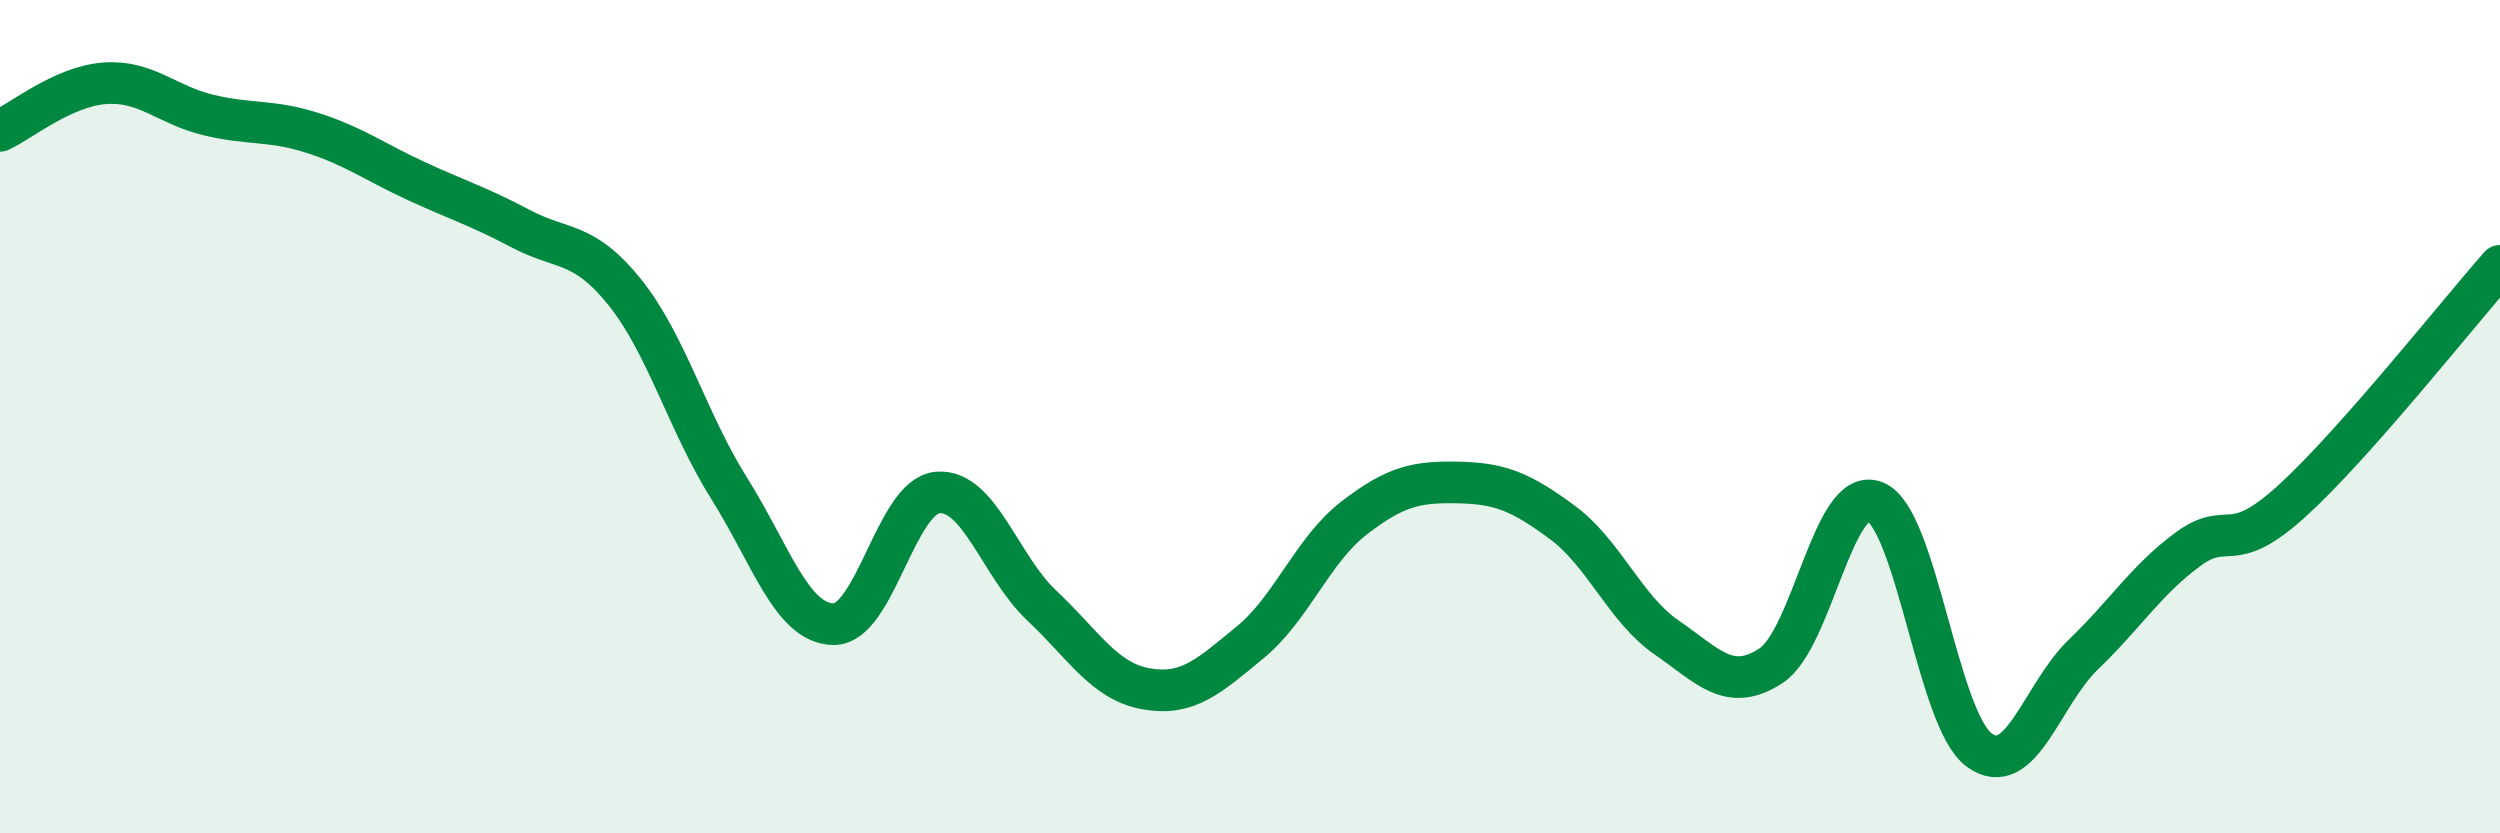
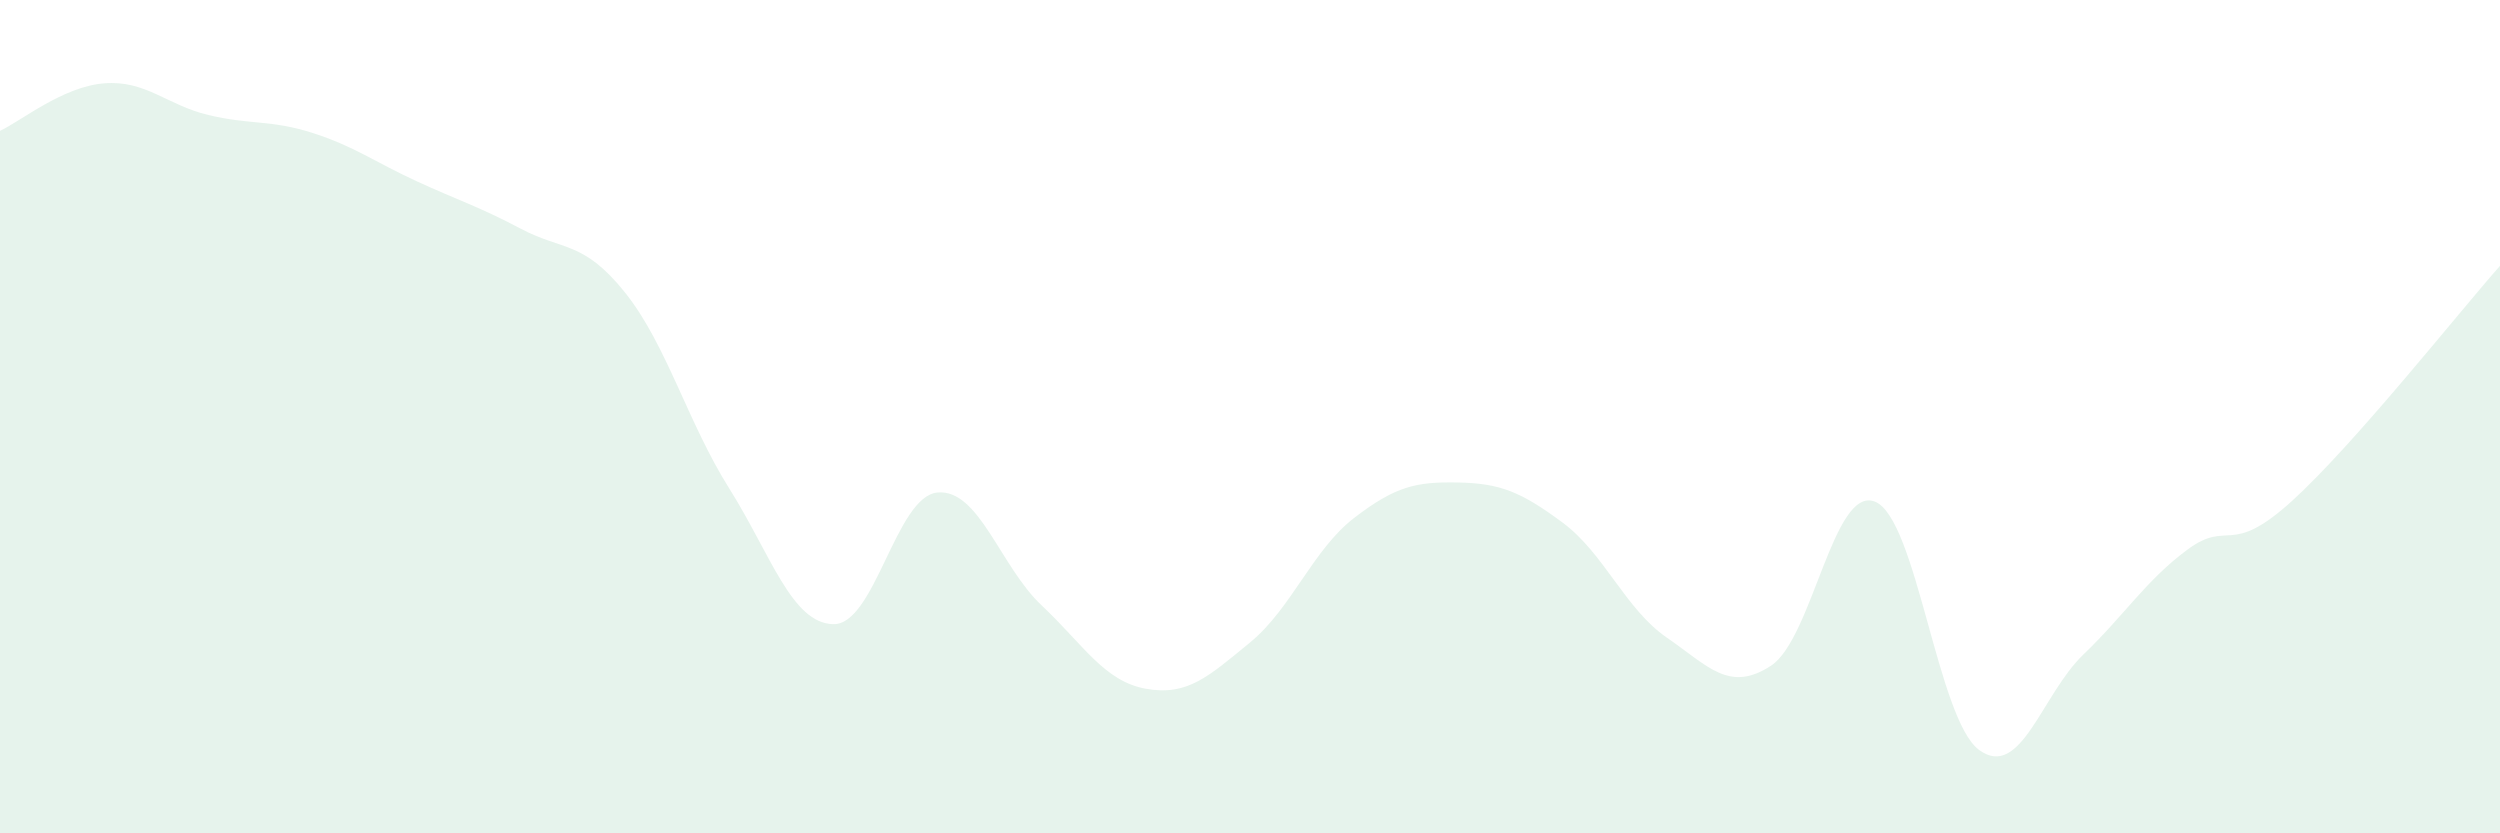
<svg xmlns="http://www.w3.org/2000/svg" width="60" height="20" viewBox="0 0 60 20">
  <path d="M 0,3.14 C 0.5,2.91 1.5,2.08 2.5,2 C 3.5,1.92 4,2.52 5,2.76 C 6,3 6.5,2.87 7.5,3.19 C 8.5,3.51 9,3.89 10,4.35 C 11,4.81 11.5,4.96 12.5,5.49 C 13.5,6.02 14,5.77 15,7.02 C 16,8.27 16.5,10.13 17.5,11.72 C 18.5,13.31 19,14.96 20,14.98 C 21,15 21.5,11.91 22.5,11.82 C 23.5,11.73 24,13.59 25,14.53 C 26,15.47 26.5,16.35 27.5,16.53 C 28.5,16.71 29,16.24 30,15.42 C 31,14.6 31.5,13.2 32.5,12.43 C 33.5,11.66 34,11.56 35,11.58 C 36,11.6 36.5,11.8 37.5,12.54 C 38.5,13.28 39,14.61 40,15.3 C 41,15.99 41.5,16.63 42.5,15.98 C 43.5,15.33 44,11.64 45,12.04 C 46,12.44 46.5,17.27 47.5,18 C 48.5,18.73 49,16.67 50,15.71 C 51,14.75 51.5,13.93 52.5,13.19 C 53.5,12.45 53.5,13.39 55,12.03 C 56.5,10.67 59,7.51 60,6.38L60 20L0 20Z" fill="#008740" opacity="0.1" stroke-linecap="round" stroke-linejoin="round" />
-   <path d="M 0,3.14 C 0.5,2.91 1.5,2.08 2.5,2 C 3.5,1.92 4,2.52 5,2.76 C 6,3 6.5,2.87 7.5,3.19 C 8.5,3.51 9,3.89 10,4.35 C 11,4.81 11.5,4.96 12.5,5.49 C 13.5,6.02 14,5.77 15,7.02 C 16,8.27 16.5,10.13 17.5,11.72 C 18.5,13.31 19,14.96 20,14.98 C 21,15 21.5,11.91 22.5,11.82 C 23.5,11.73 24,13.59 25,14.53 C 26,15.47 26.5,16.35 27.5,16.53 C 28.5,16.71 29,16.24 30,15.42 C 31,14.6 31.5,13.2 32.5,12.43 C 33.5,11.66 34,11.56 35,11.58 C 36,11.6 36.5,11.8 37.5,12.54 C 38.5,13.28 39,14.61 40,15.3 C 41,15.99 41.5,16.63 42.5,15.98 C 43.5,15.33 44,11.64 45,12.04 C 46,12.44 46.5,17.27 47.5,18 C 48.5,18.73 49,16.67 50,15.71 C 51,14.75 51.5,13.93 52.5,13.19 C 53.5,12.45 53.5,13.39 55,12.03 C 56.5,10.67 59,7.51 60,6.38" stroke="#008740" stroke-width="1" fill="none" stroke-linecap="round" stroke-linejoin="round" />
</svg>